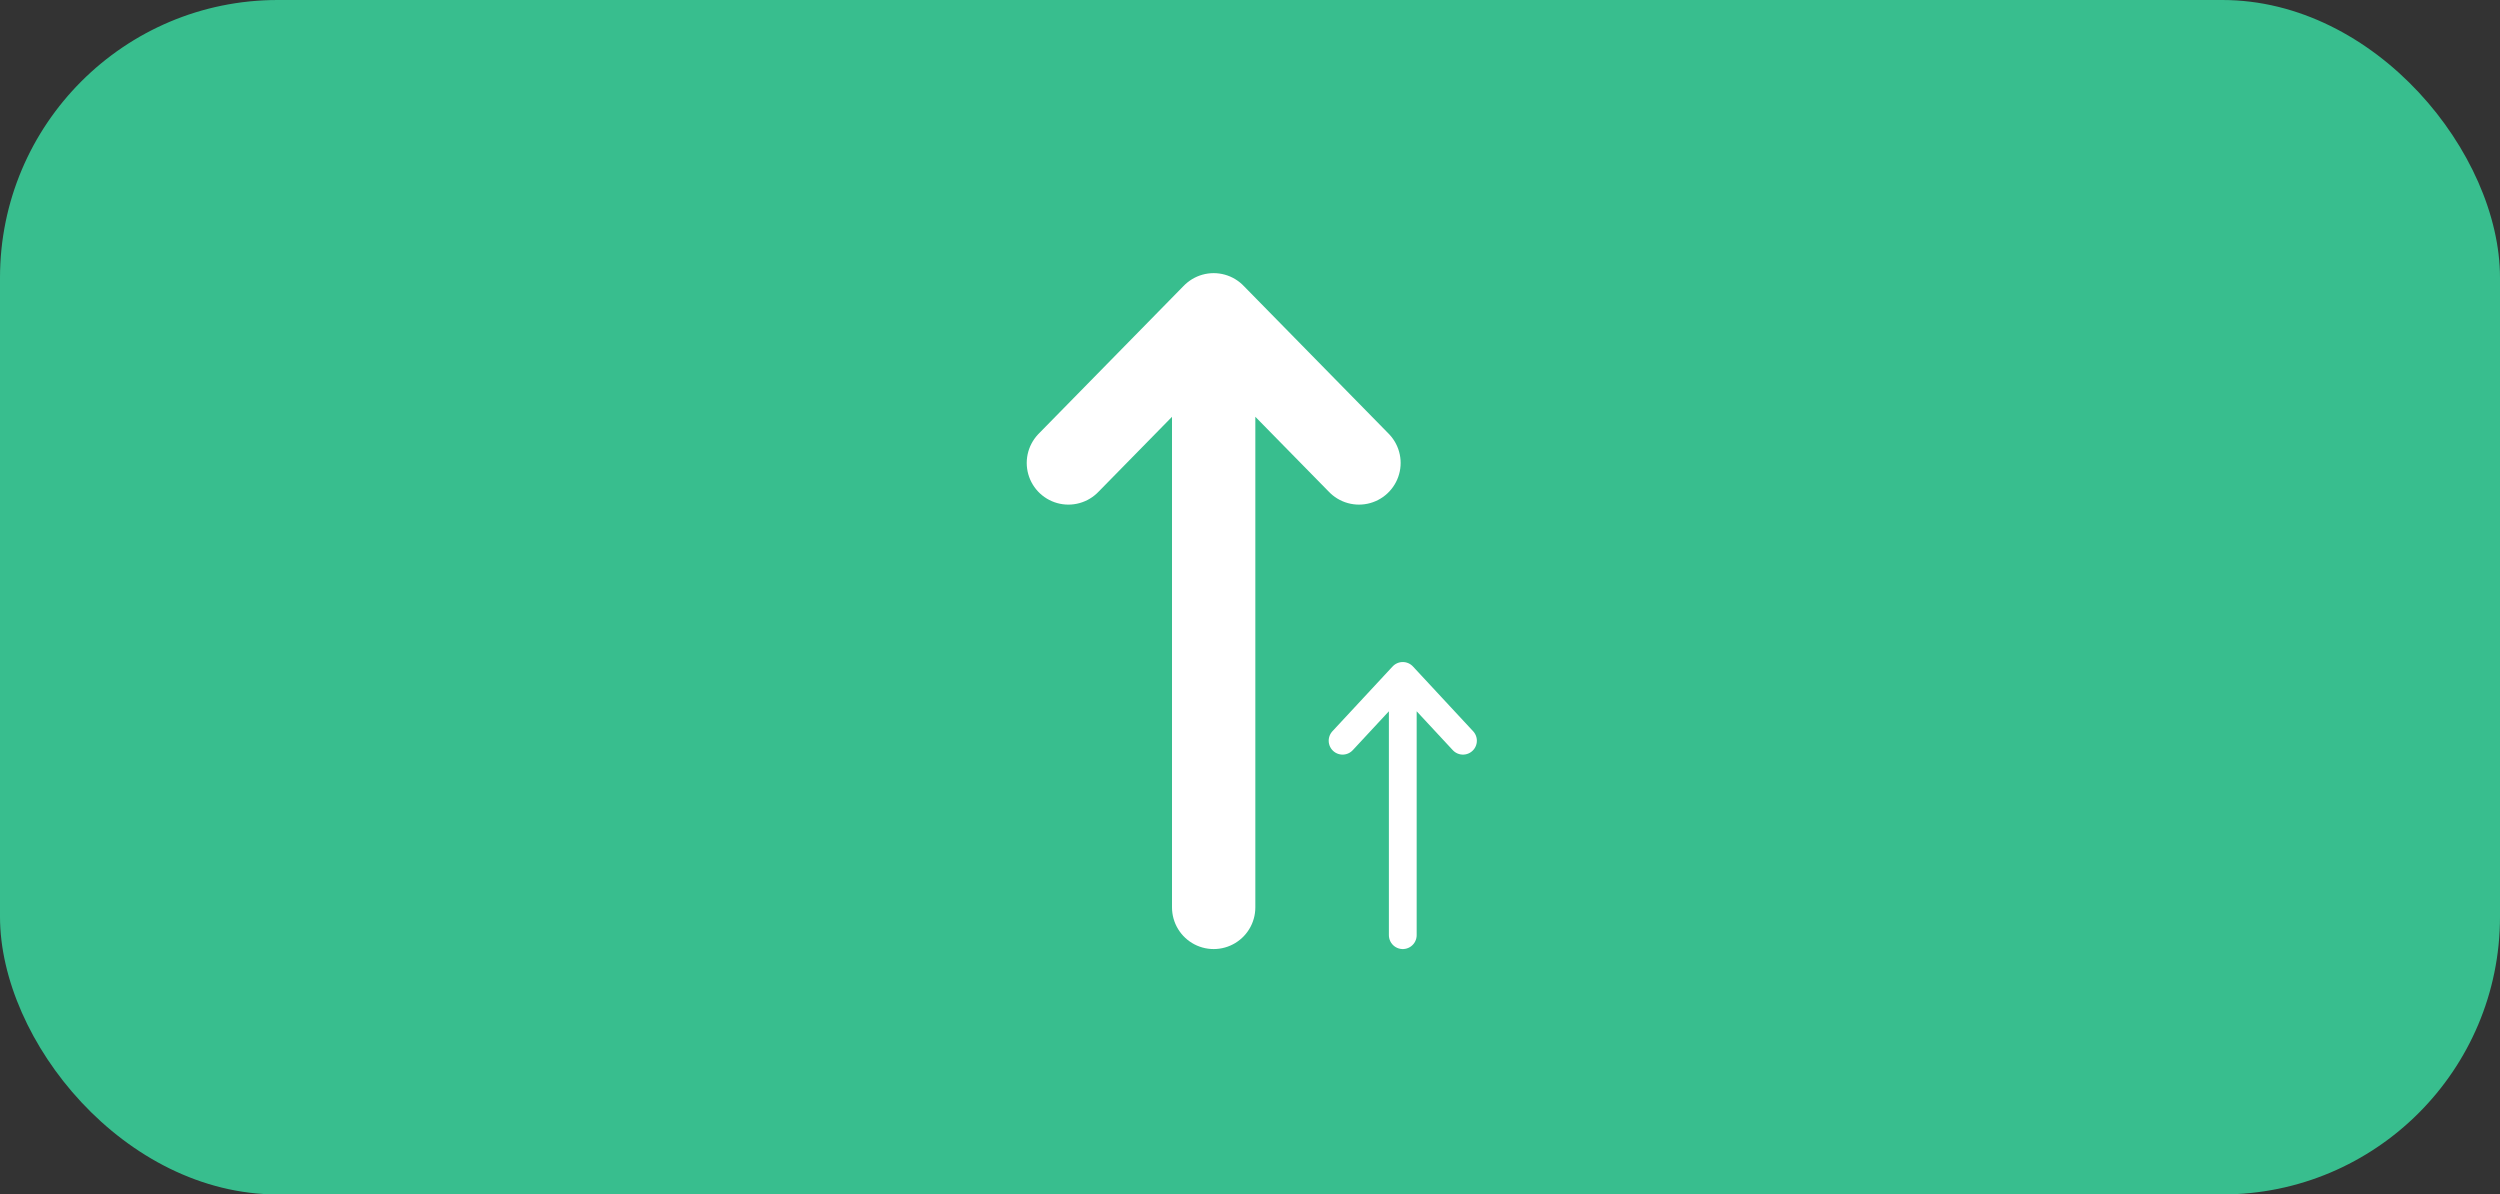
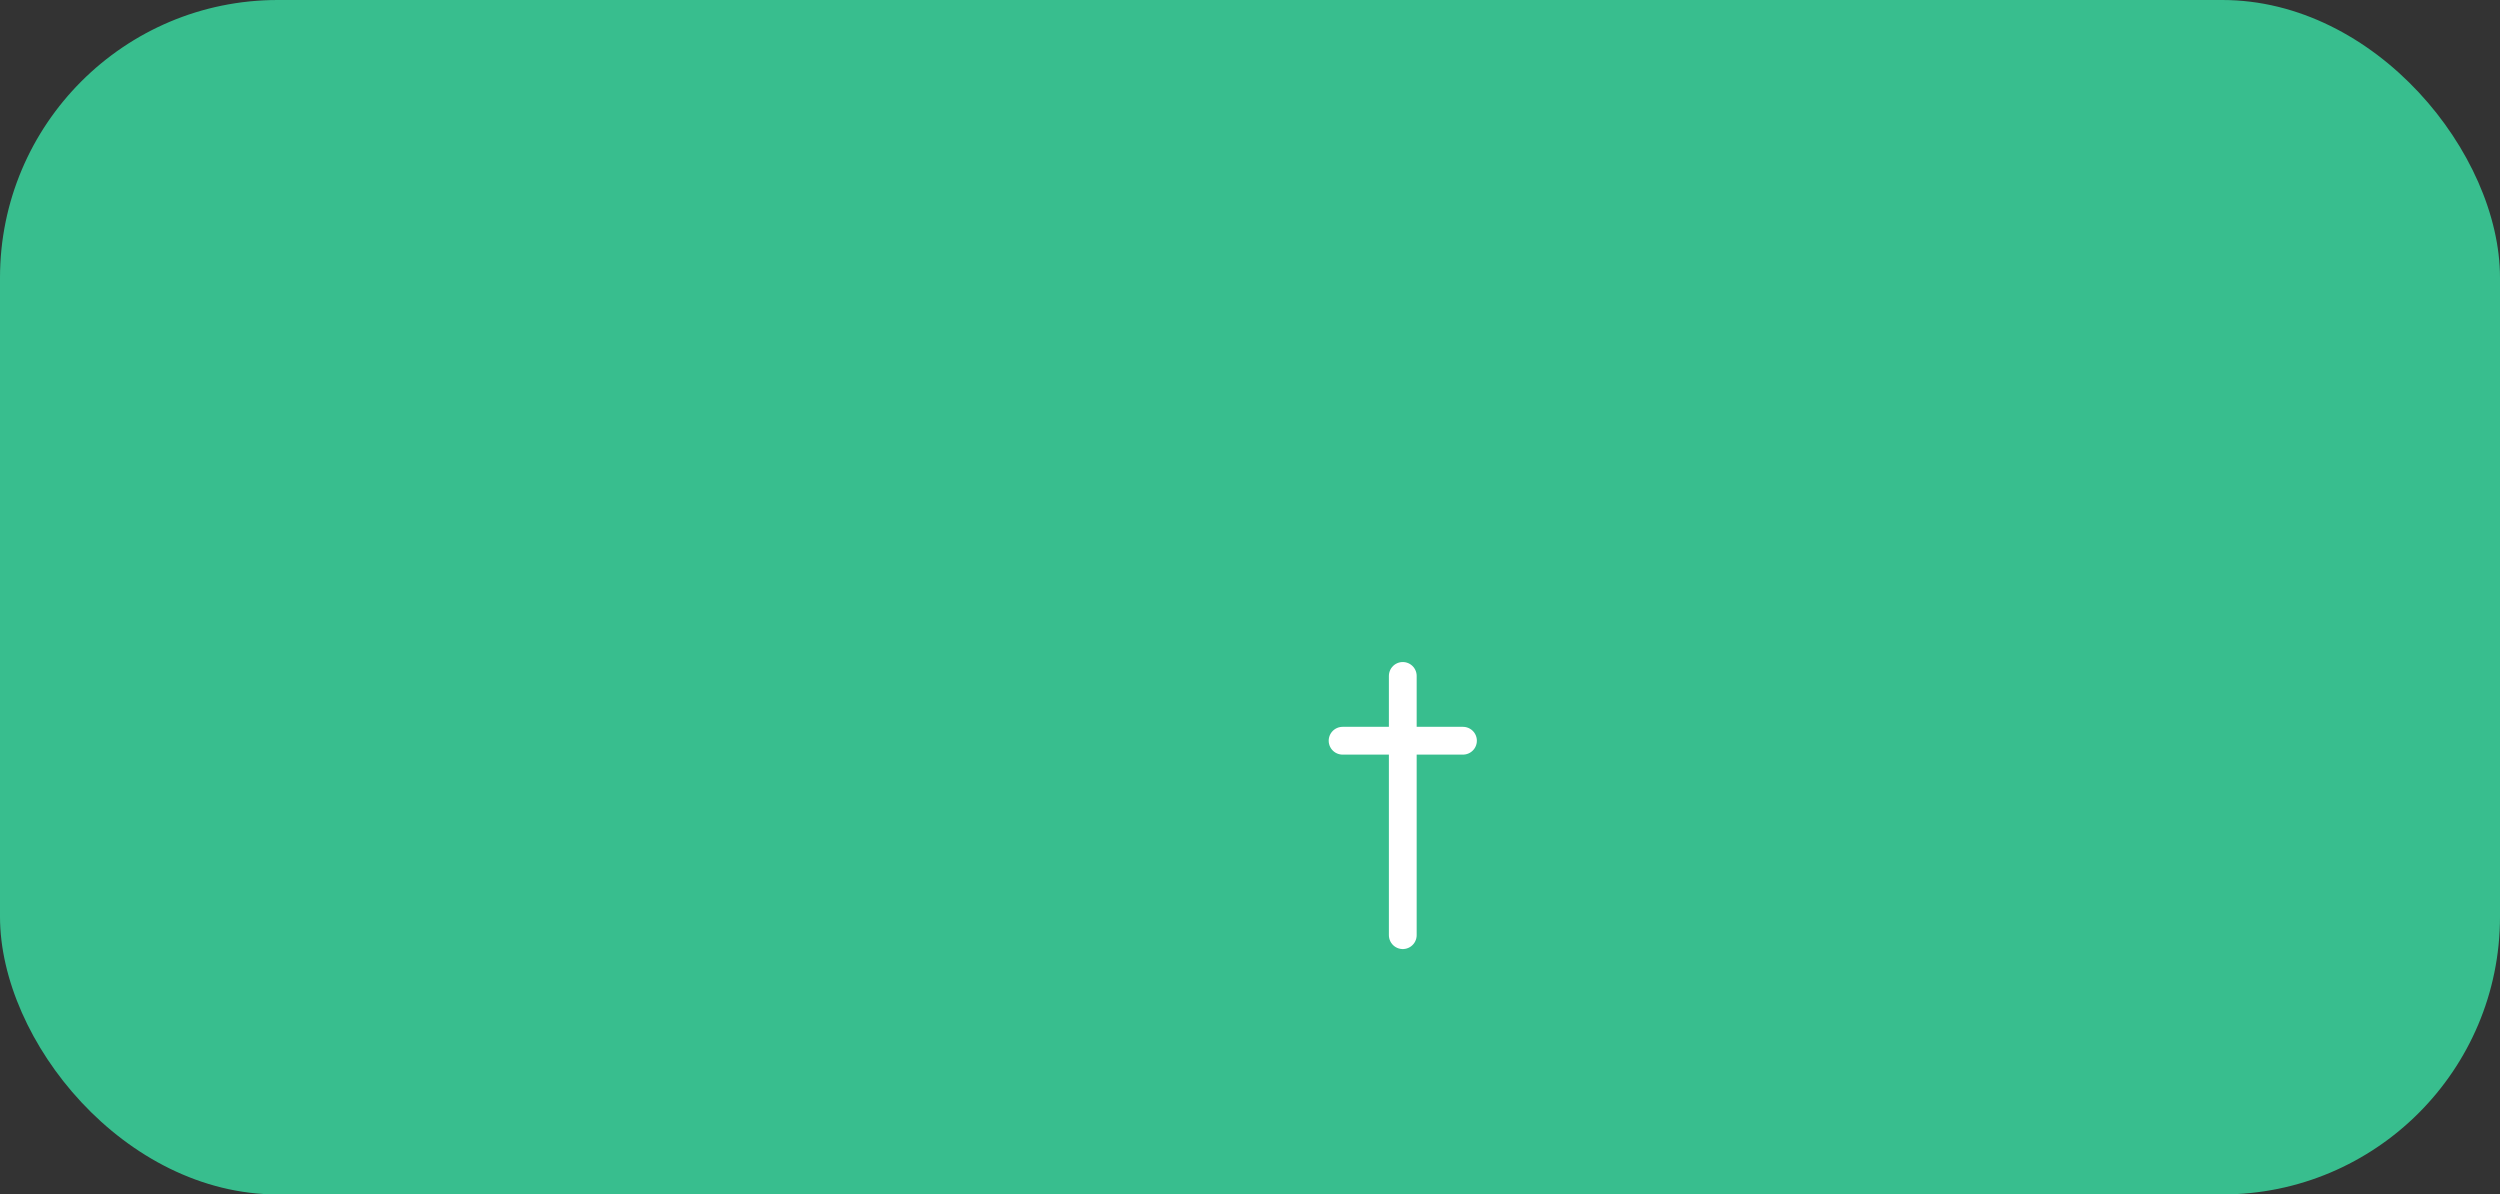
<svg xmlns="http://www.w3.org/2000/svg" viewBox="0 0 90 43" width="90" height="43" fill="none">
  <rect x="0" y="0" width="90" height="43" fill="#333333" stroke="none" />
  <defs>
    <clipPath id="clipPath_0">
      <rect width="31.385" height="32" x="28" y="6" fill="rgb(255,255,255)" />
    </clipPath>
    <clipPath id="clipPath_1">
      <rect width="13" height="14" x="44" y="22" fill="rgb(255,255,255)" />
    </clipPath>
  </defs>
-   <rect id="фрейм 8" width="90" height="43" x="0" y="0" />
  <rect id="Прямоугольник 1" width="90" height="43" x="0" y="0" rx="10" fill="rgb(56,190,142)" />
  <g id="Сочетание 1">
    <g id="arrow-narrow-up" clip-path="url(#clipPath_0)">
      <rect id="arrow-narrow-up" width="31.385" height="32" x="28" y="6" />
-       <path id="Icon" d="M43.692 11.333L43.692 32.666M48.923 16.666L43.692 11.333L38.462 16.666" stroke="rgb(255,255,255)" stroke-linecap="round" stroke-linejoin="round" stroke-width="3" />
    </g>
    <g id="arrow-narrow-up" clip-path="url(#clipPath_1)">
-       <rect id="arrow-narrow-up" width="13" height="14" x="44" y="22" />
-       <path id="Icon" d="M50.5 24.333L50.5 33.666M52.667 26.666L50.5 24.333L48.333 26.666" stroke="rgb(255,255,255)" stroke-linecap="round" stroke-linejoin="round" stroke-width="1" />
+       <path id="Icon" d="M50.5 24.333L50.5 33.666M52.667 26.666L48.333 26.666" stroke="rgb(255,255,255)" stroke-linecap="round" stroke-linejoin="round" stroke-width="1" />
    </g>
  </g>
</svg>